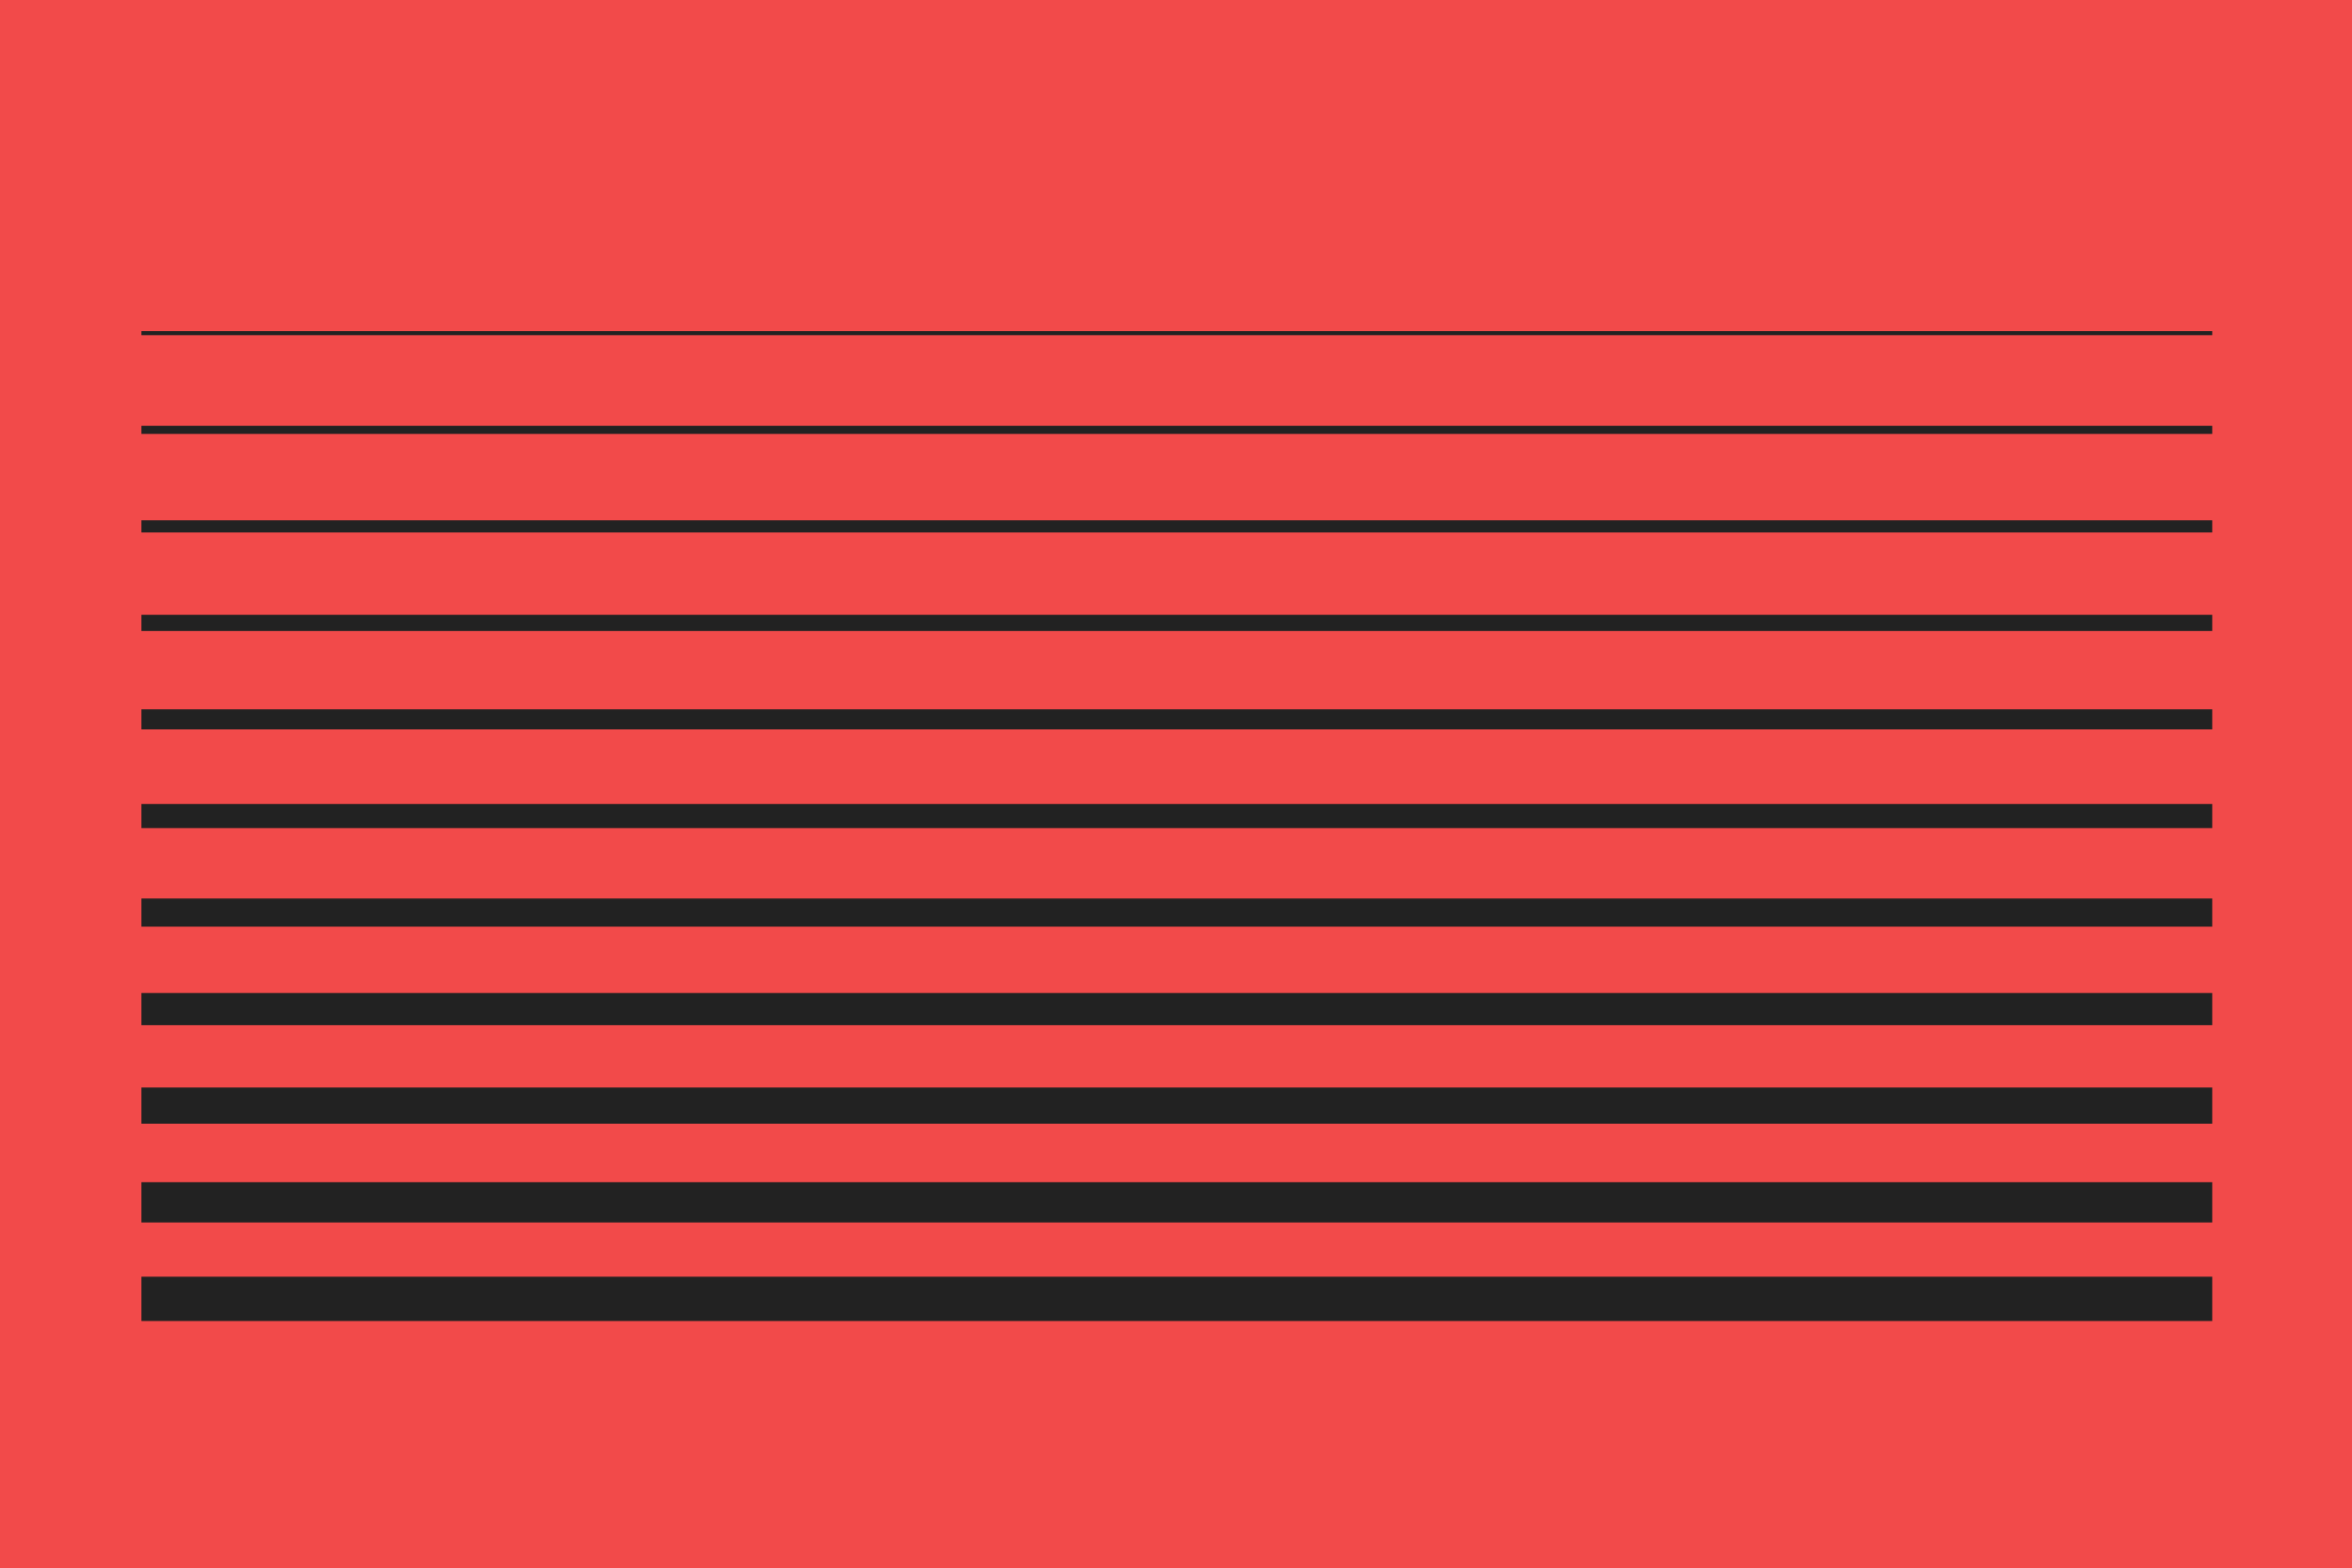
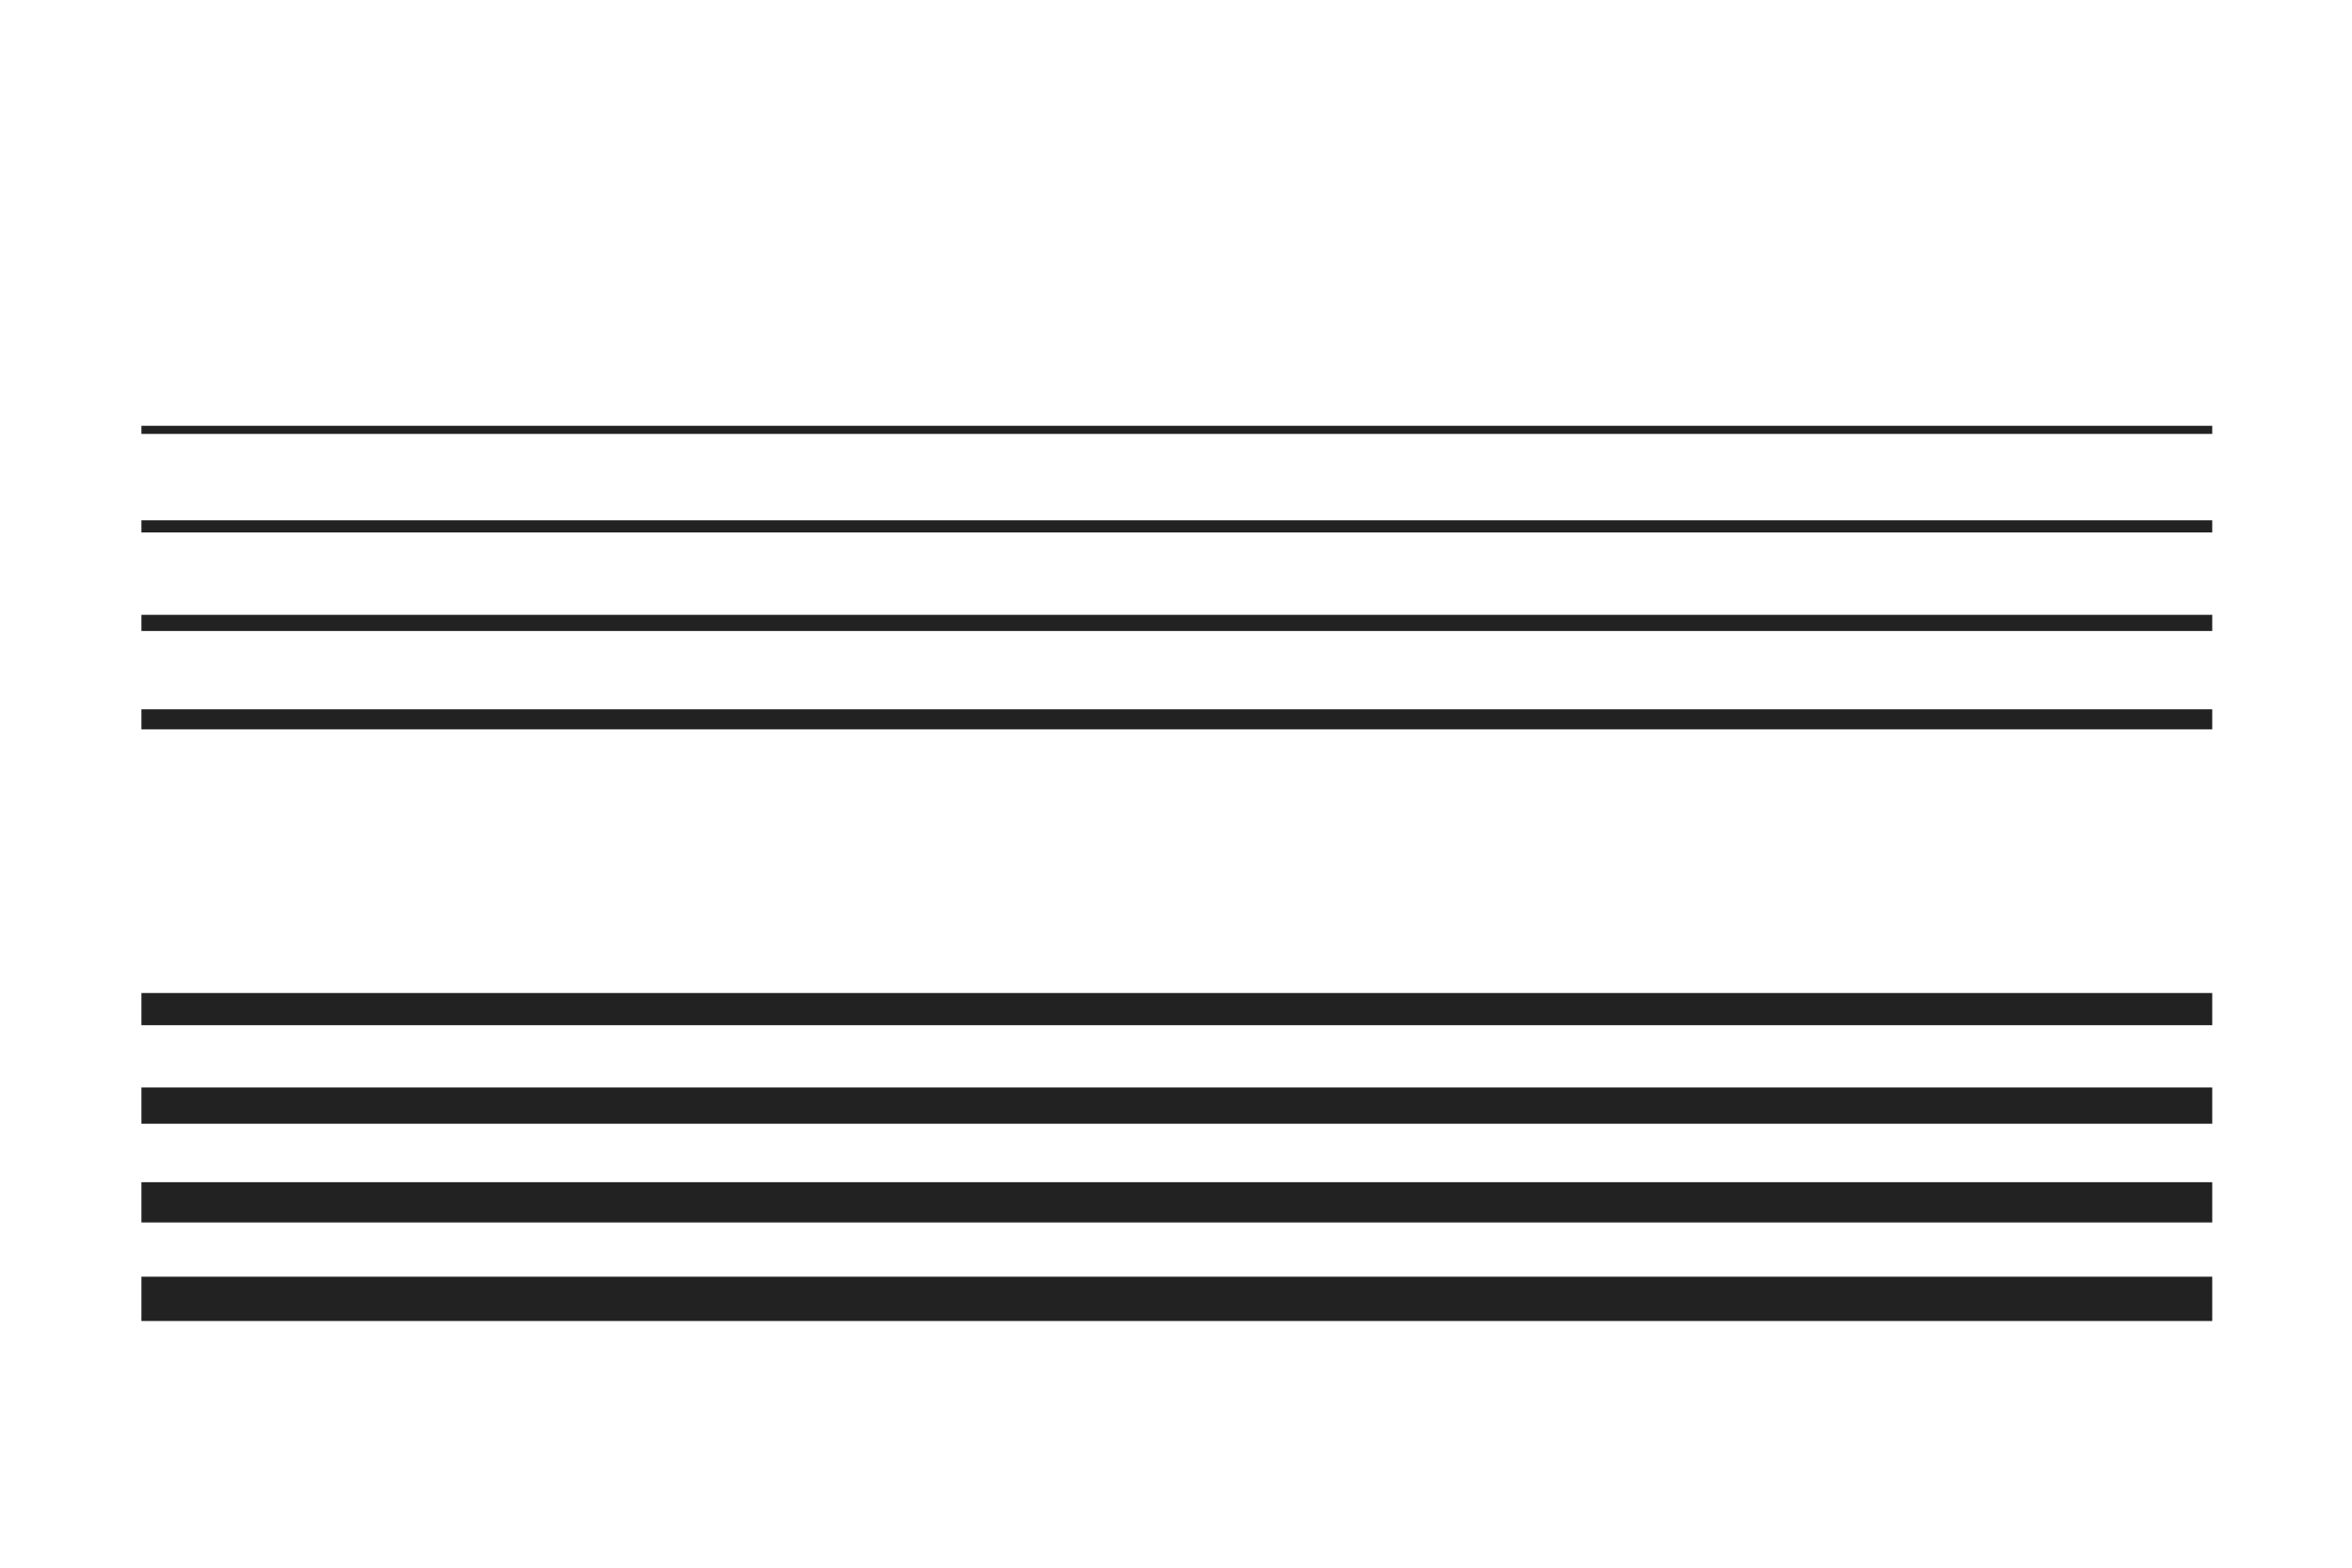
<svg xmlns="http://www.w3.org/2000/svg" version="1.1" id="Layer_1" x="0px" y="0px" viewBox="0 0 1279 853" style="enable-background:new 0 0 1279 853;" xml:space="preserve">
  <style type="text/css">
	.st0{fill:#F24A4A;}
	.st1{fill:#222222;}
</style>
  <g>
    <g>
-       <path class="st0" d="M0,0c318.8,0,960.3,0,1279,0c0,212.6,0,640.4,0,853c-318.8,0-960.3,0-1279,0C0,640.4,0,212.6,0,0z" />
-     </g>
+       </g>
  </g>
  <g>
    <g>
      <rect x="76.9" y="694.4" class="st1" width="1126.1" height="24.1" />
    </g>
    <g>
      <rect x="76.9" y="643" class="st1" width="1126.1" height="21.9" />
    </g>
    <g>
      <rect x="76.9" y="591.5" class="st1" width="1126.1" height="19.7" />
    </g>
    <g>
      <rect x="76.9" y="540.1" class="st1" width="1126.1" height="17.5" />
    </g>
    <g>
-       <rect x="76.9" y="488.7" class="st1" width="1126.1" height="15.3" />
-     </g>
+       </g>
    <g>
-       <rect x="76.9" y="437.3" class="st1" width="1126.1" height="13.1" />
-     </g>
+       </g>
    <g>
      <rect x="76.9" y="385.8" class="st1" width="1126.1" height="10.9" />
    </g>
    <g>
      <rect x="76.9" y="334.4" class="st1" width="1126.1" height="8.8" />
    </g>
    <g>
      <rect x="76.9" y="283" class="st1" width="1126.1" height="6.6" />
    </g>
    <g>
      <rect x="76.9" y="231.6" class="st1" width="1126.1" height="4.4" />
    </g>
    <g>
-       <rect x="76.9" y="180.1" class="st1" width="1126.1" height="2.2" />
-     </g>
+       </g>
    <g>
      <rect x="76.9" y="128.7" class="st1" width="1126.1" height="0" />
    </g>
  </g>
</svg>